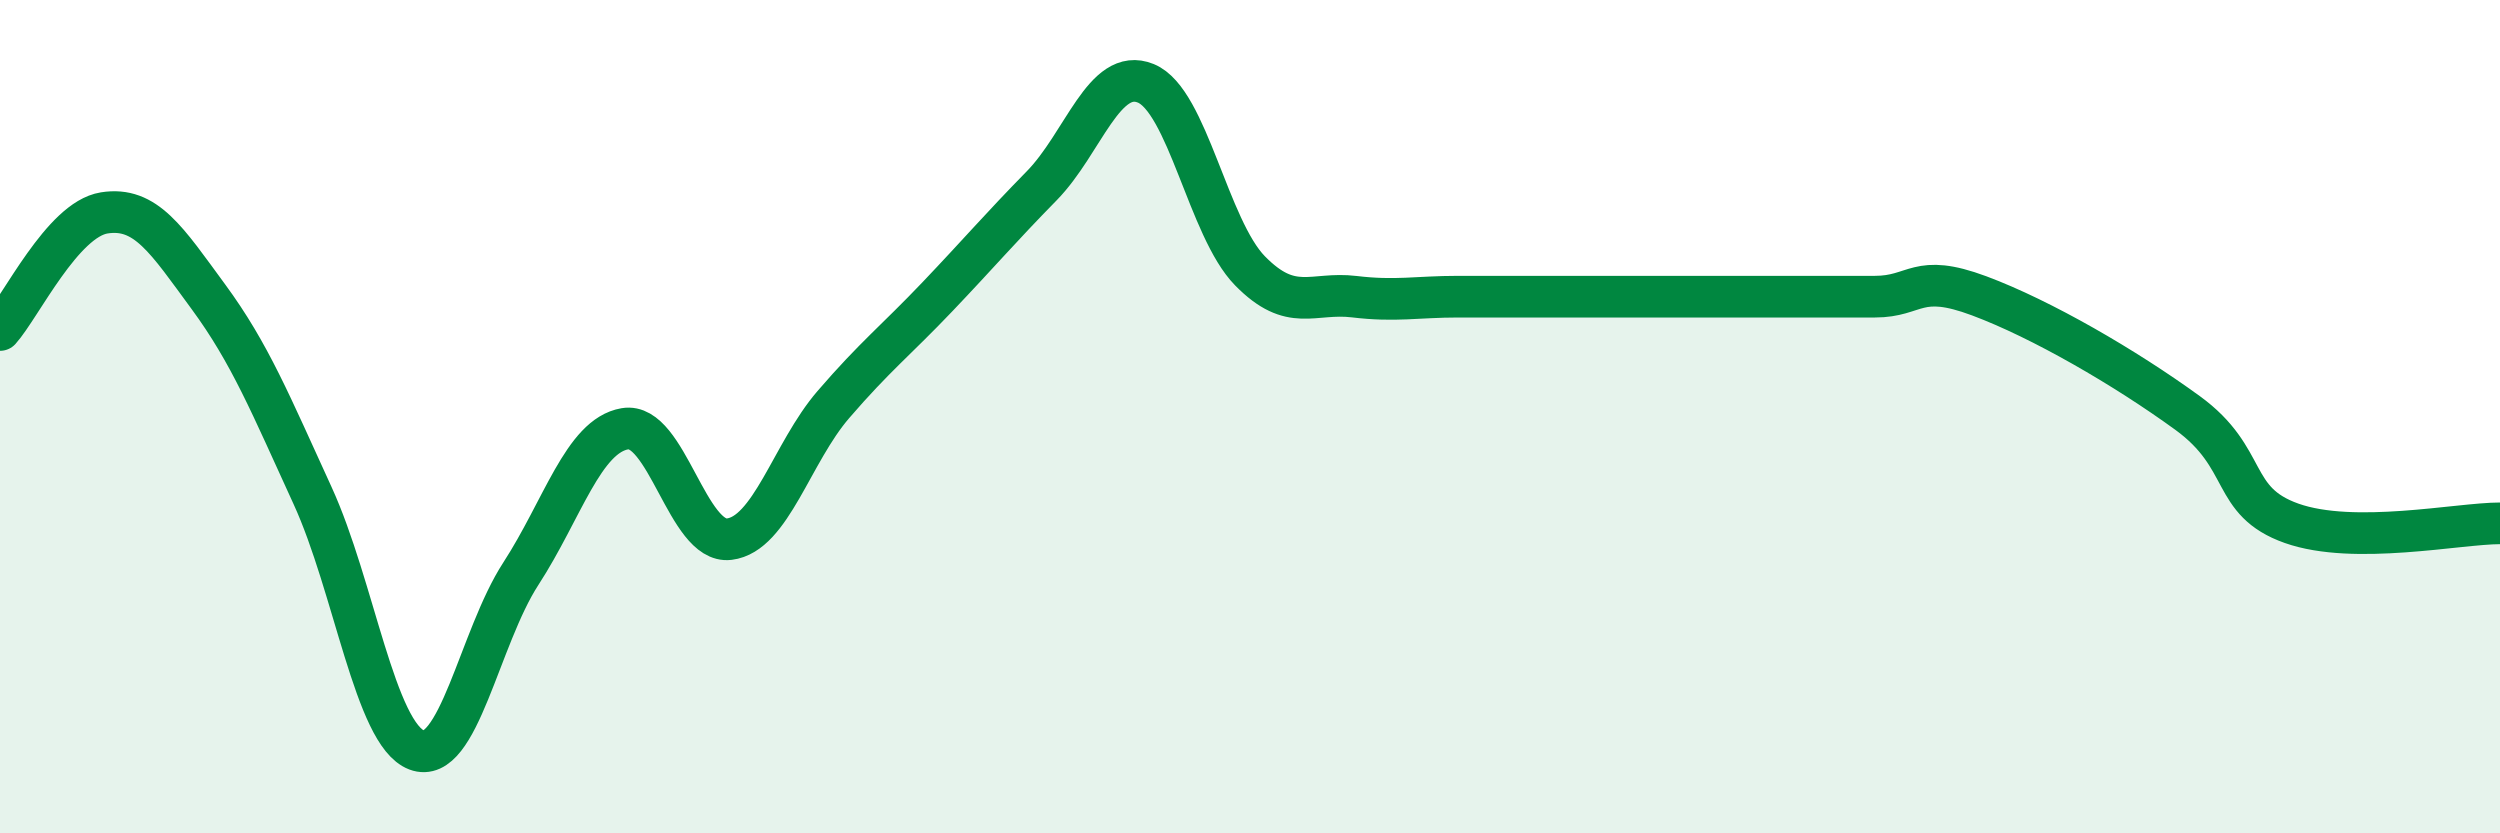
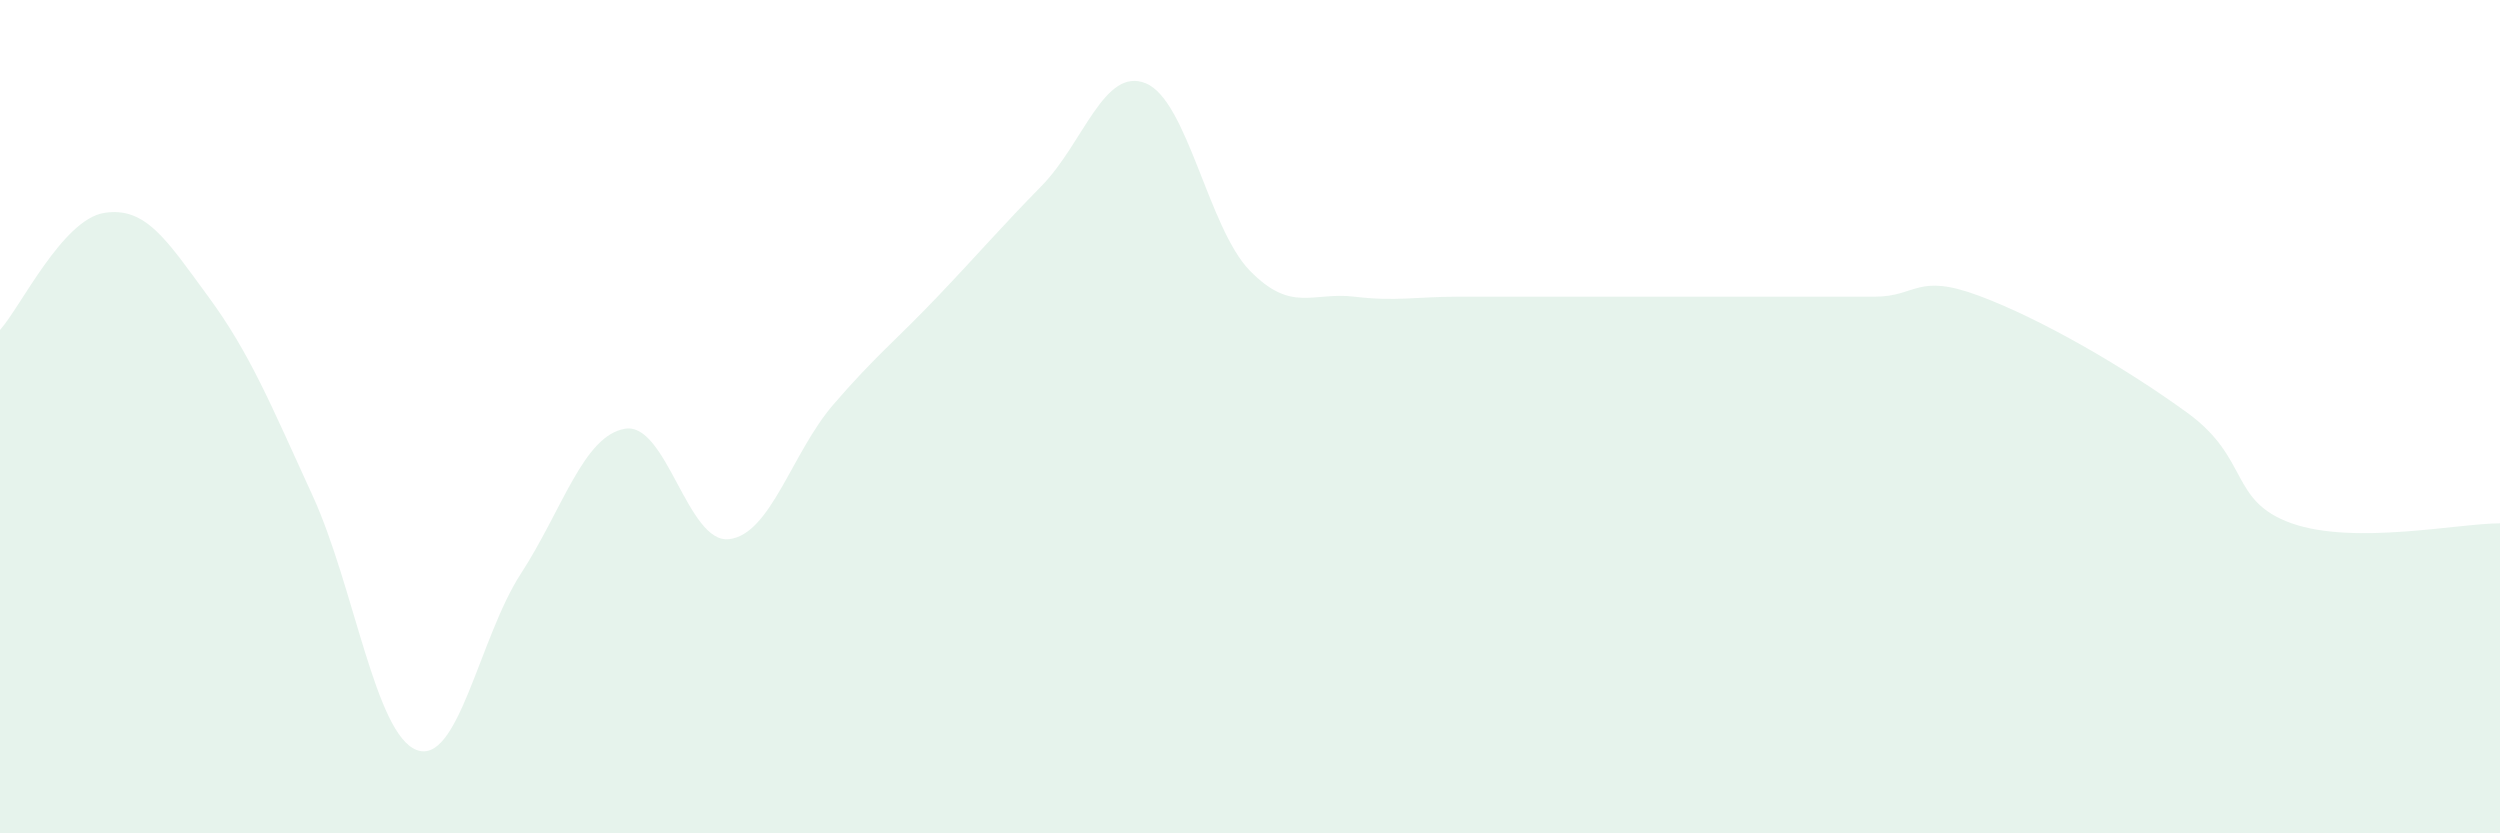
<svg xmlns="http://www.w3.org/2000/svg" width="60" height="20" viewBox="0 0 60 20">
  <path d="M 0,7.92 C 0.5,7.36 1.5,5.27 2.5,5.11 C 3.5,4.95 4,5.76 5,7.12 C 6,8.48 6.5,9.71 7.5,11.89 C 8.5,14.07 9,17.62 10,18 C 11,18.38 11.5,15.31 12.5,13.77 C 13.5,12.23 14,10.46 15,10.29 C 16,10.12 16.5,13.06 17.5,12.94 C 18.5,12.82 19,10.87 20,9.71 C 21,8.55 21.5,8.17 22.5,7.12 C 23.5,6.07 24,5.48 25,4.46 C 26,3.44 26.5,1.59 27.5,2 C 28.5,2.41 29,5.48 30,6.5 C 31,7.52 31.5,7 32.5,7.12 C 33.5,7.24 34,7.12 35,7.12 C 36,7.12 36.5,7.12 37.5,7.12 C 38.5,7.12 39,7.12 40,7.12 C 41,7.12 41.5,7.12 42.5,7.12 C 43.5,7.12 44,7.12 45,7.12 C 46,7.12 46,6.54 47.5,7.1 C 49,7.66 51,8.82 52.5,9.91 C 54,11 53.5,12.03 55,12.56 C 56.5,13.09 59,12.56 60,12.56L60 20L0 20Z" fill="#008740" opacity="0.1" stroke-linecap="round" stroke-linejoin="round" />
-   <path d="M 0,7.92 C 0.5,7.36 1.5,5.27 2.5,5.11 C 3.5,4.95 4,5.76 5,7.12 C 6,8.48 6.5,9.71 7.5,11.89 C 8.5,14.07 9,17.62 10,18 C 11,18.38 11.5,15.31 12.5,13.77 C 13.5,12.23 14,10.46 15,10.29 C 16,10.12 16.5,13.06 17.5,12.94 C 18.5,12.82 19,10.87 20,9.71 C 21,8.55 21.5,8.17 22.5,7.12 C 23.5,6.07 24,5.48 25,4.46 C 26,3.44 26.5,1.59 27.5,2 C 28.5,2.41 29,5.48 30,6.5 C 31,7.52 31.5,7 32.5,7.12 C 33.5,7.24 34,7.12 35,7.12 C 36,7.12 36.5,7.12 37.5,7.12 C 38.5,7.12 39,7.12 40,7.12 C 41,7.12 41.5,7.12 42.5,7.12 C 43.5,7.12 44,7.12 45,7.12 C 46,7.12 46,6.54 47.5,7.1 C 49,7.66 51,8.82 52.5,9.91 C 54,11 53.5,12.03 55,12.56 C 56.5,13.09 59,12.56 60,12.56" stroke="#008740" stroke-width="1" fill="none" stroke-linecap="round" stroke-linejoin="round" />
</svg>